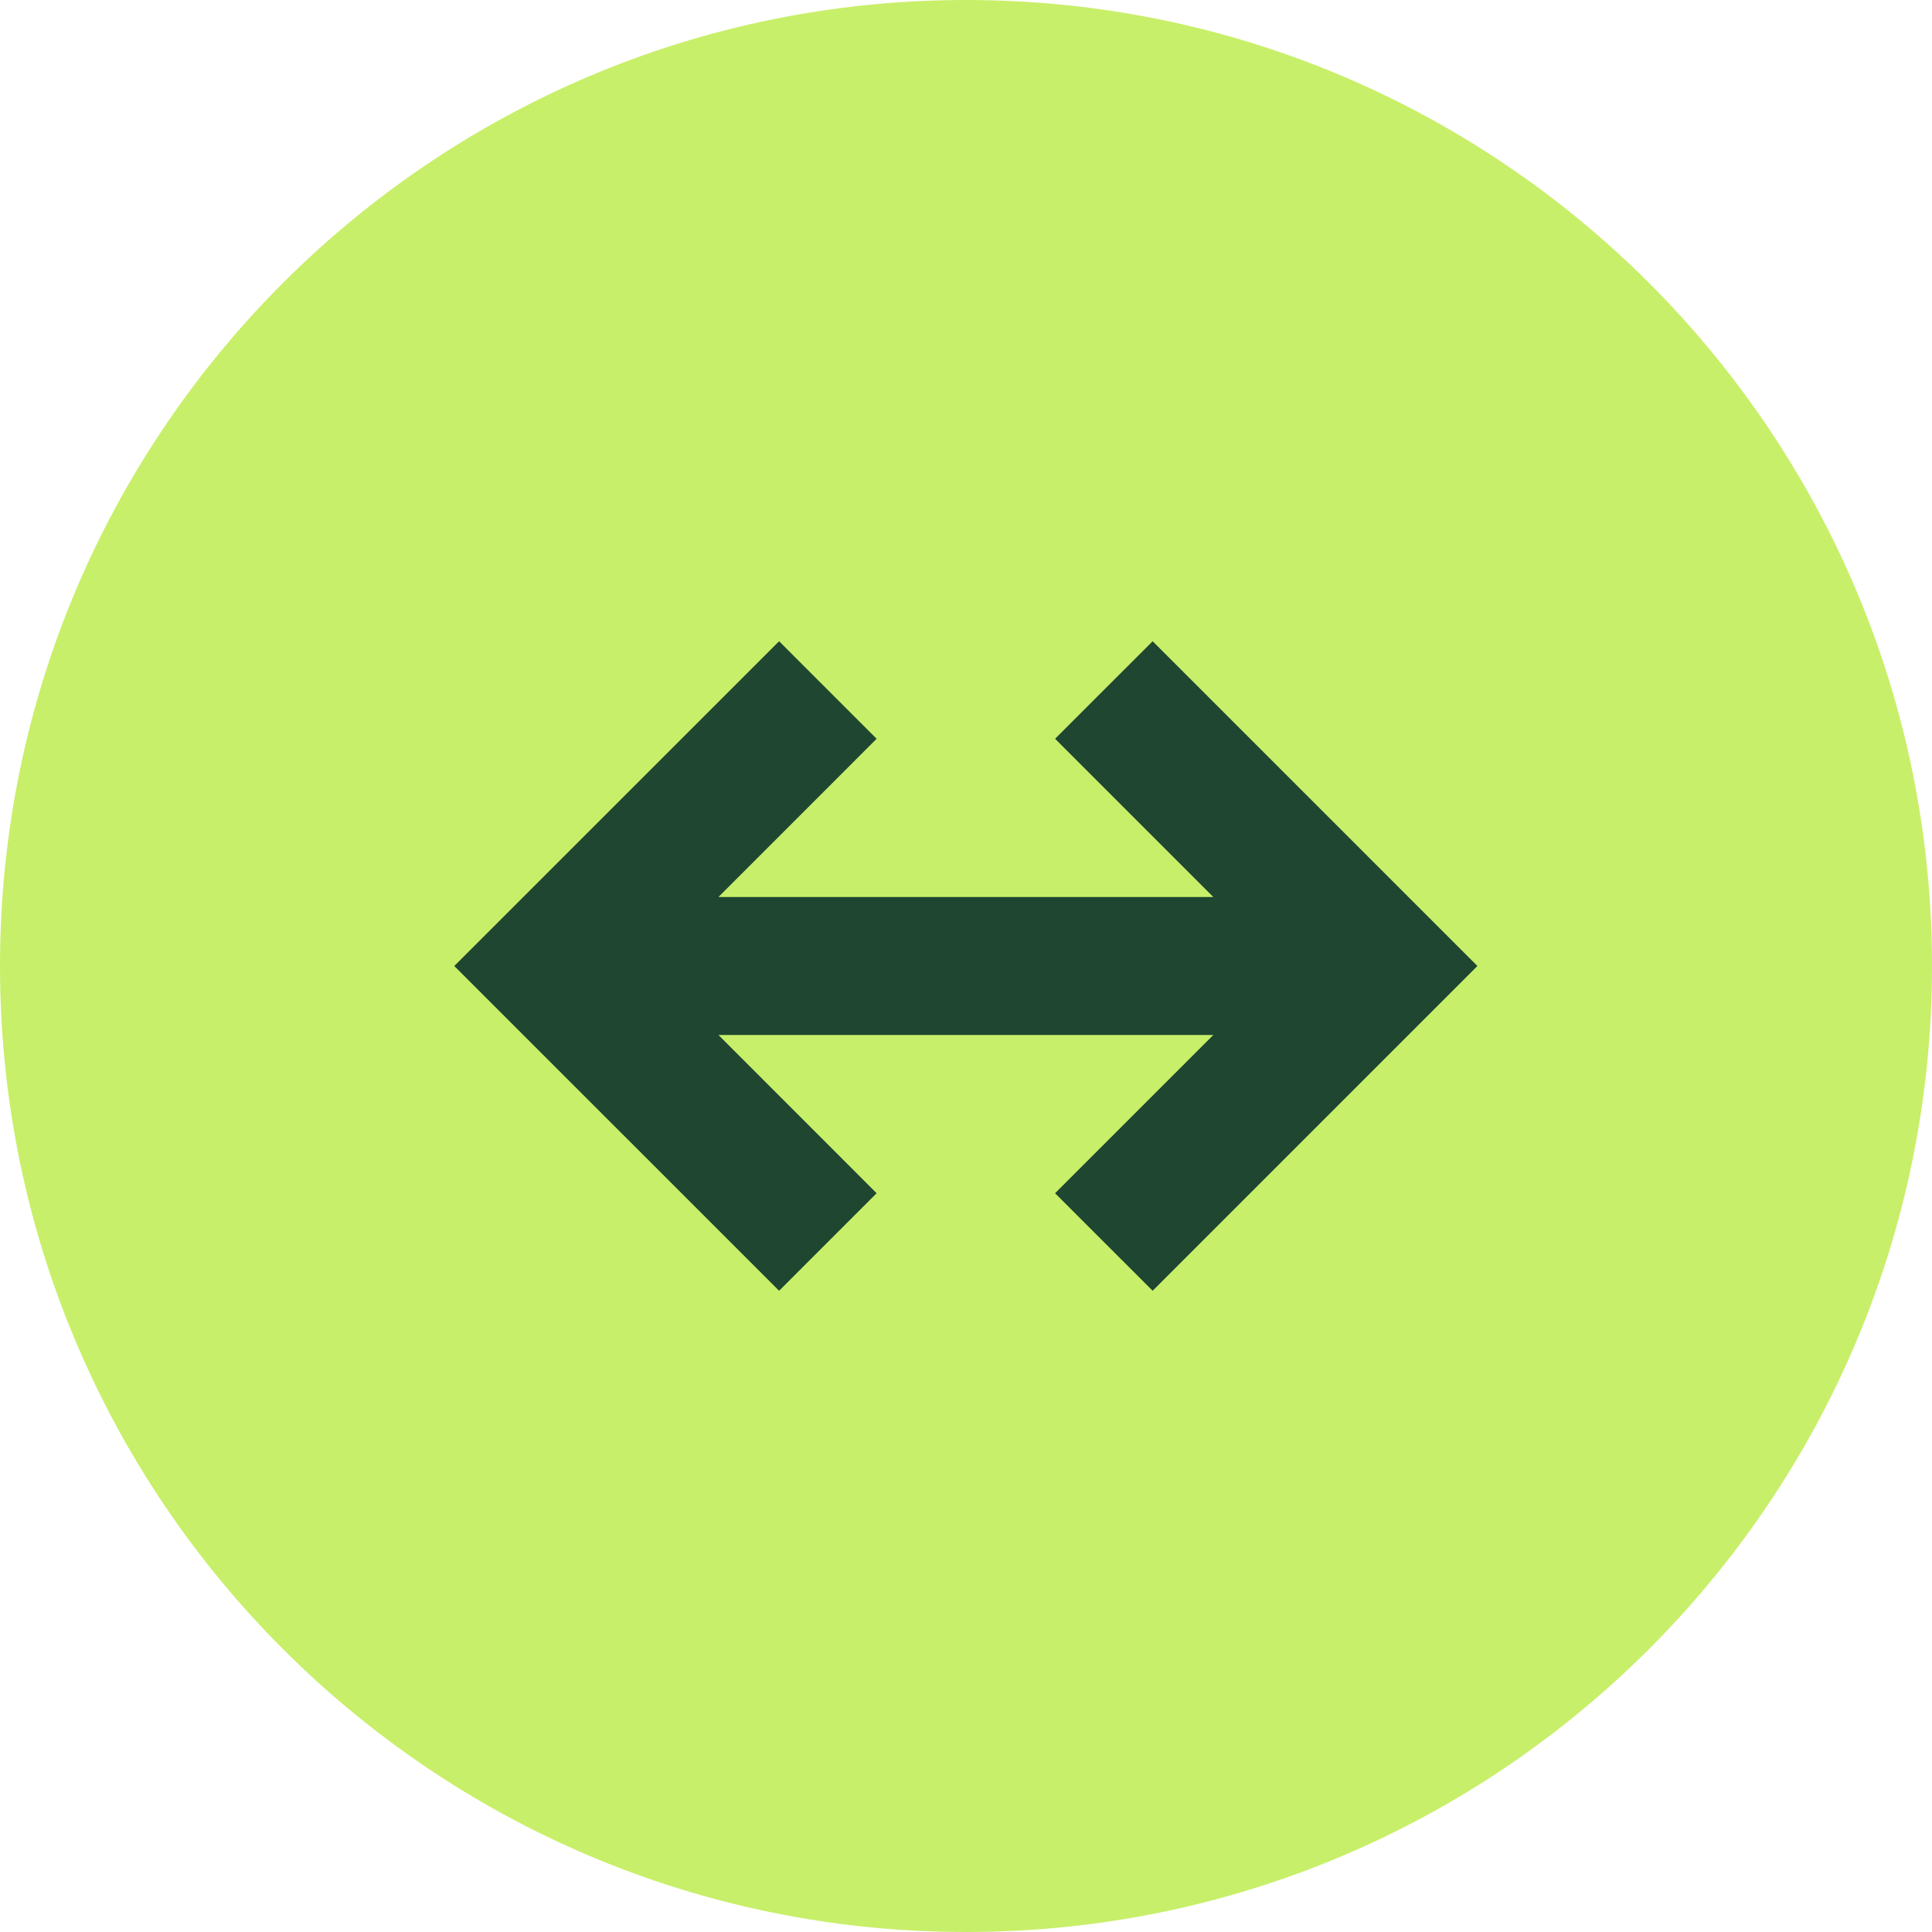
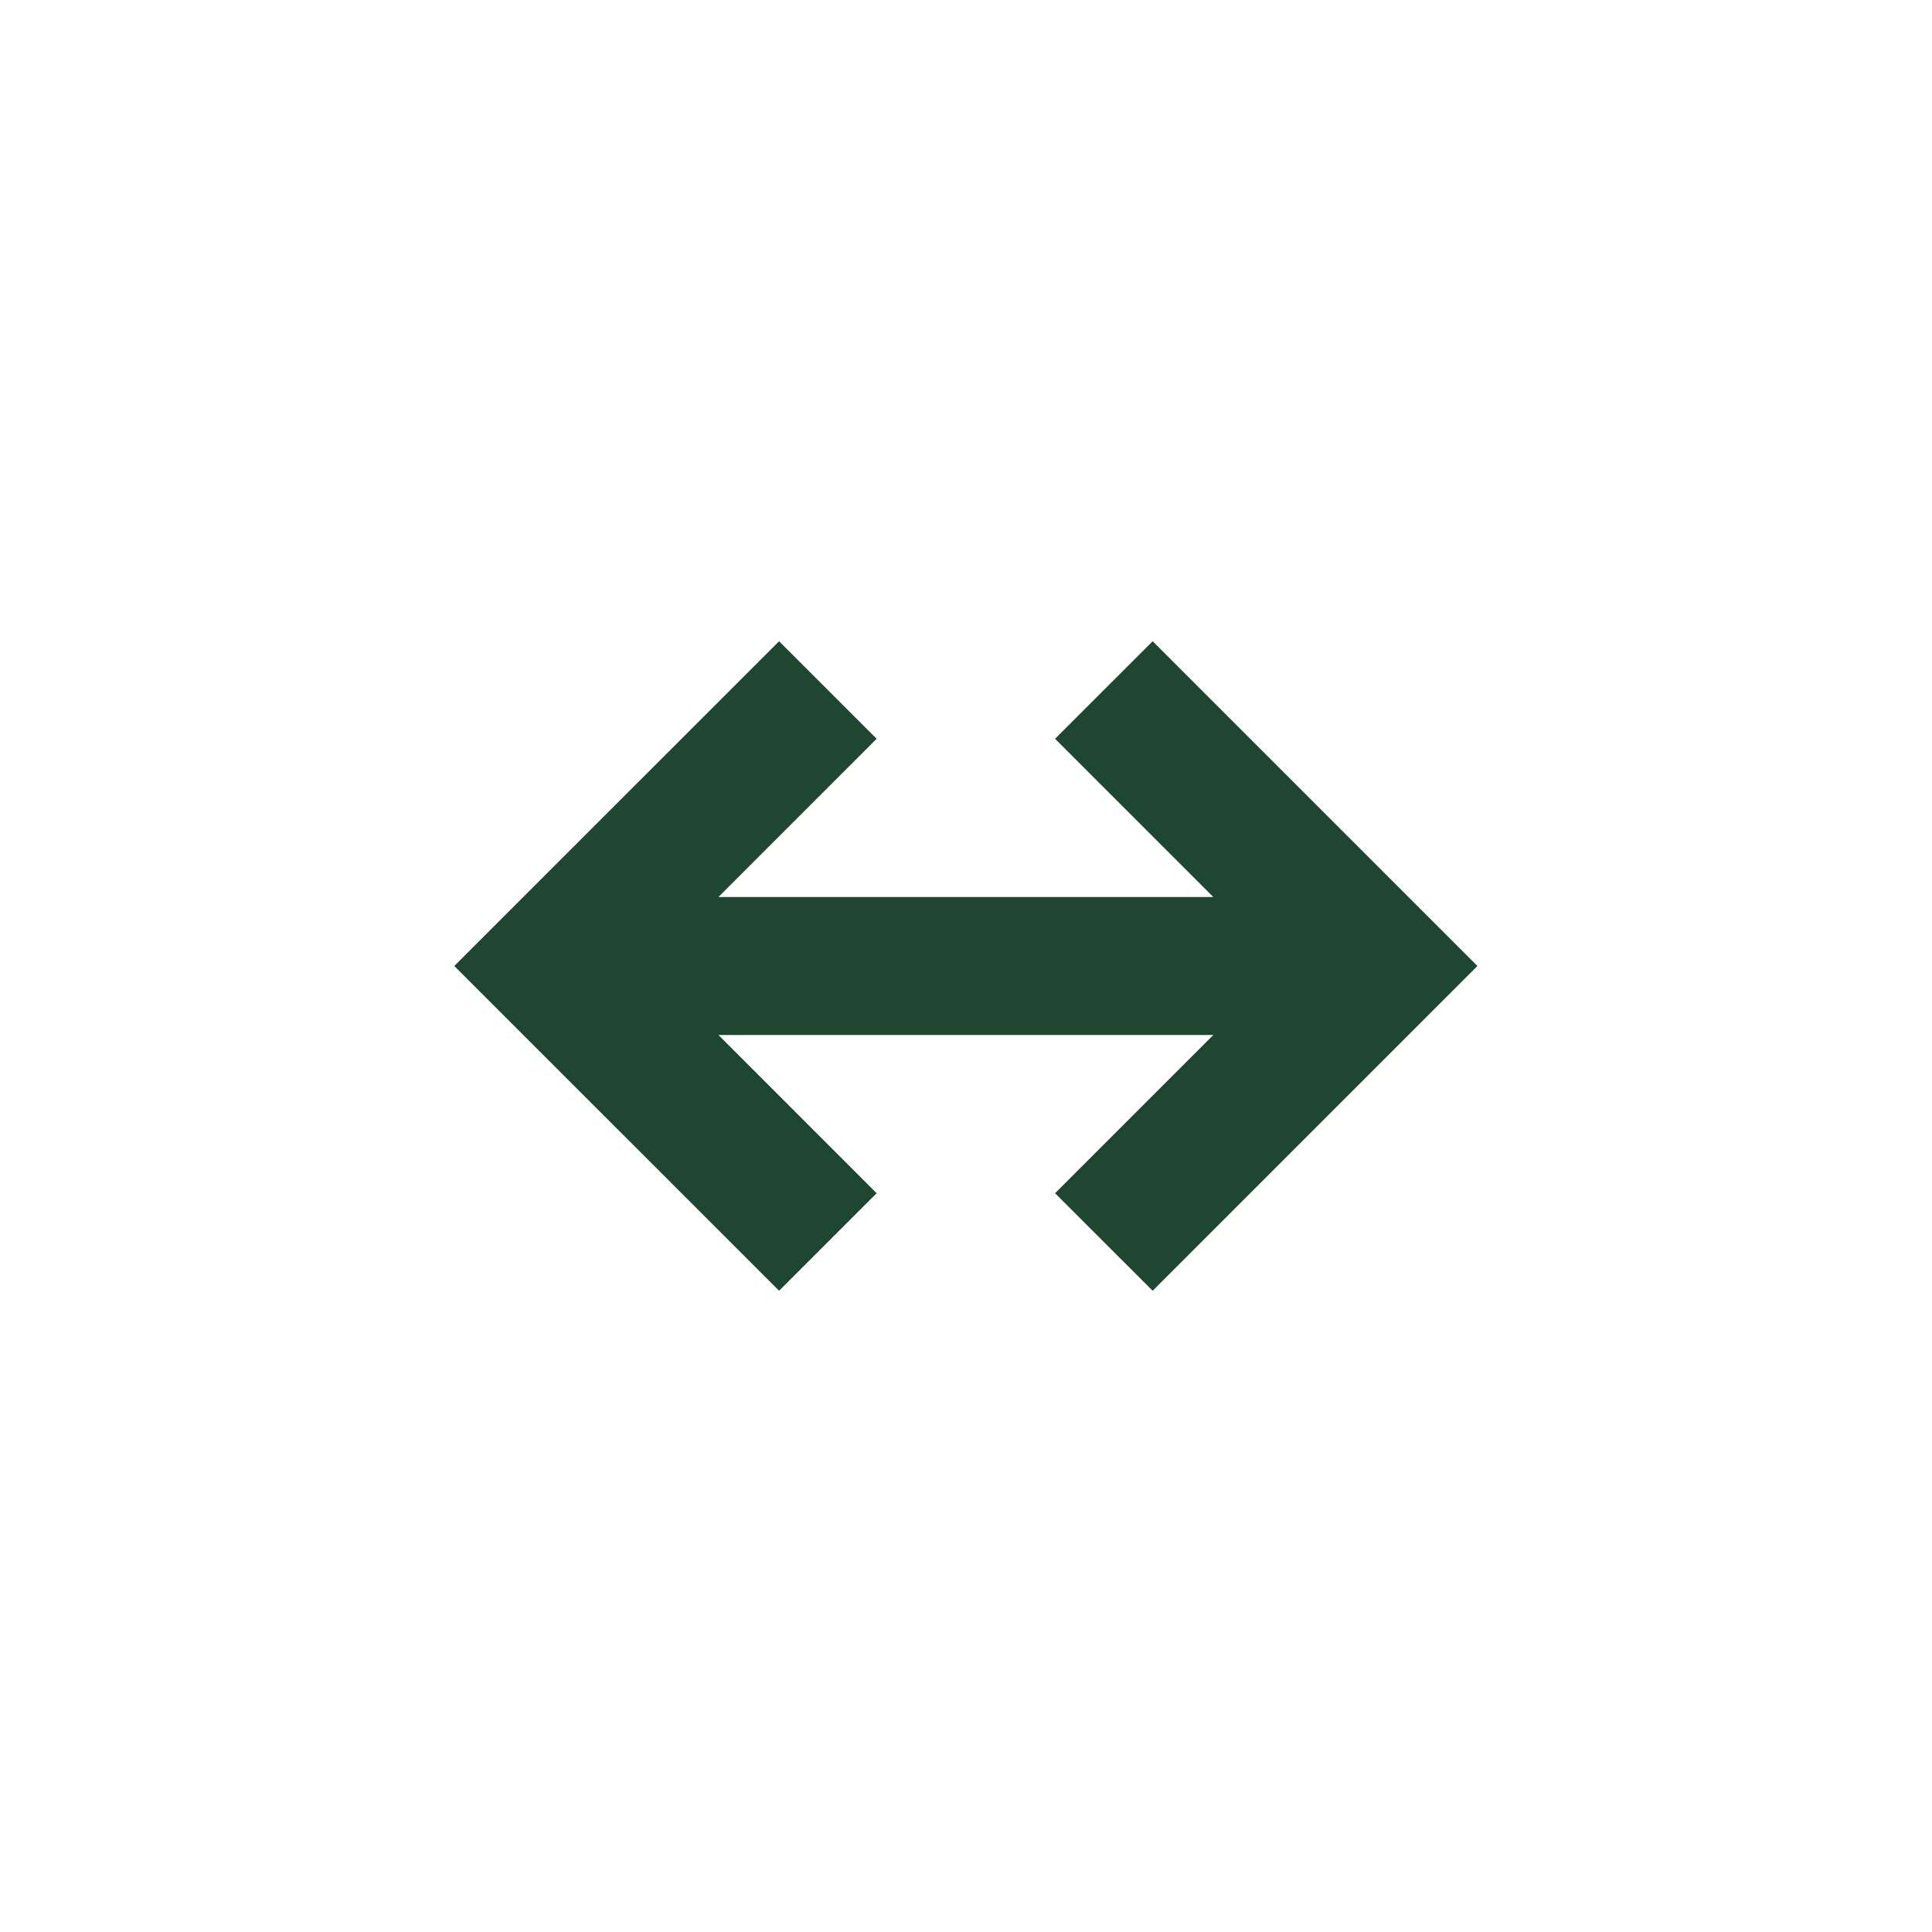
<svg xmlns="http://www.w3.org/2000/svg" width="31" height="31" viewBox="0 0 31 31" fill="none">
-   <path d="M31 15.5C31 24.06 24.06 31 15.5 31C6.94 31 0 24.06 0 15.5C0 6.94 6.94 0 15.5 0C24.06 0 31 6.94 31 15.5Z" fill="#C8EF69" />
  <path d="M23.706 15.5L18.495 20.711L16.929 19.146L19.468 16.607L11.528 16.607L14.066 19.146L12.501 20.711L7.289 15.5L12.501 10.289L14.066 11.854L11.528 14.393L19.468 14.393L16.929 11.854L18.495 10.289L23.706 15.5Z" fill="#1E4630" />
</svg>